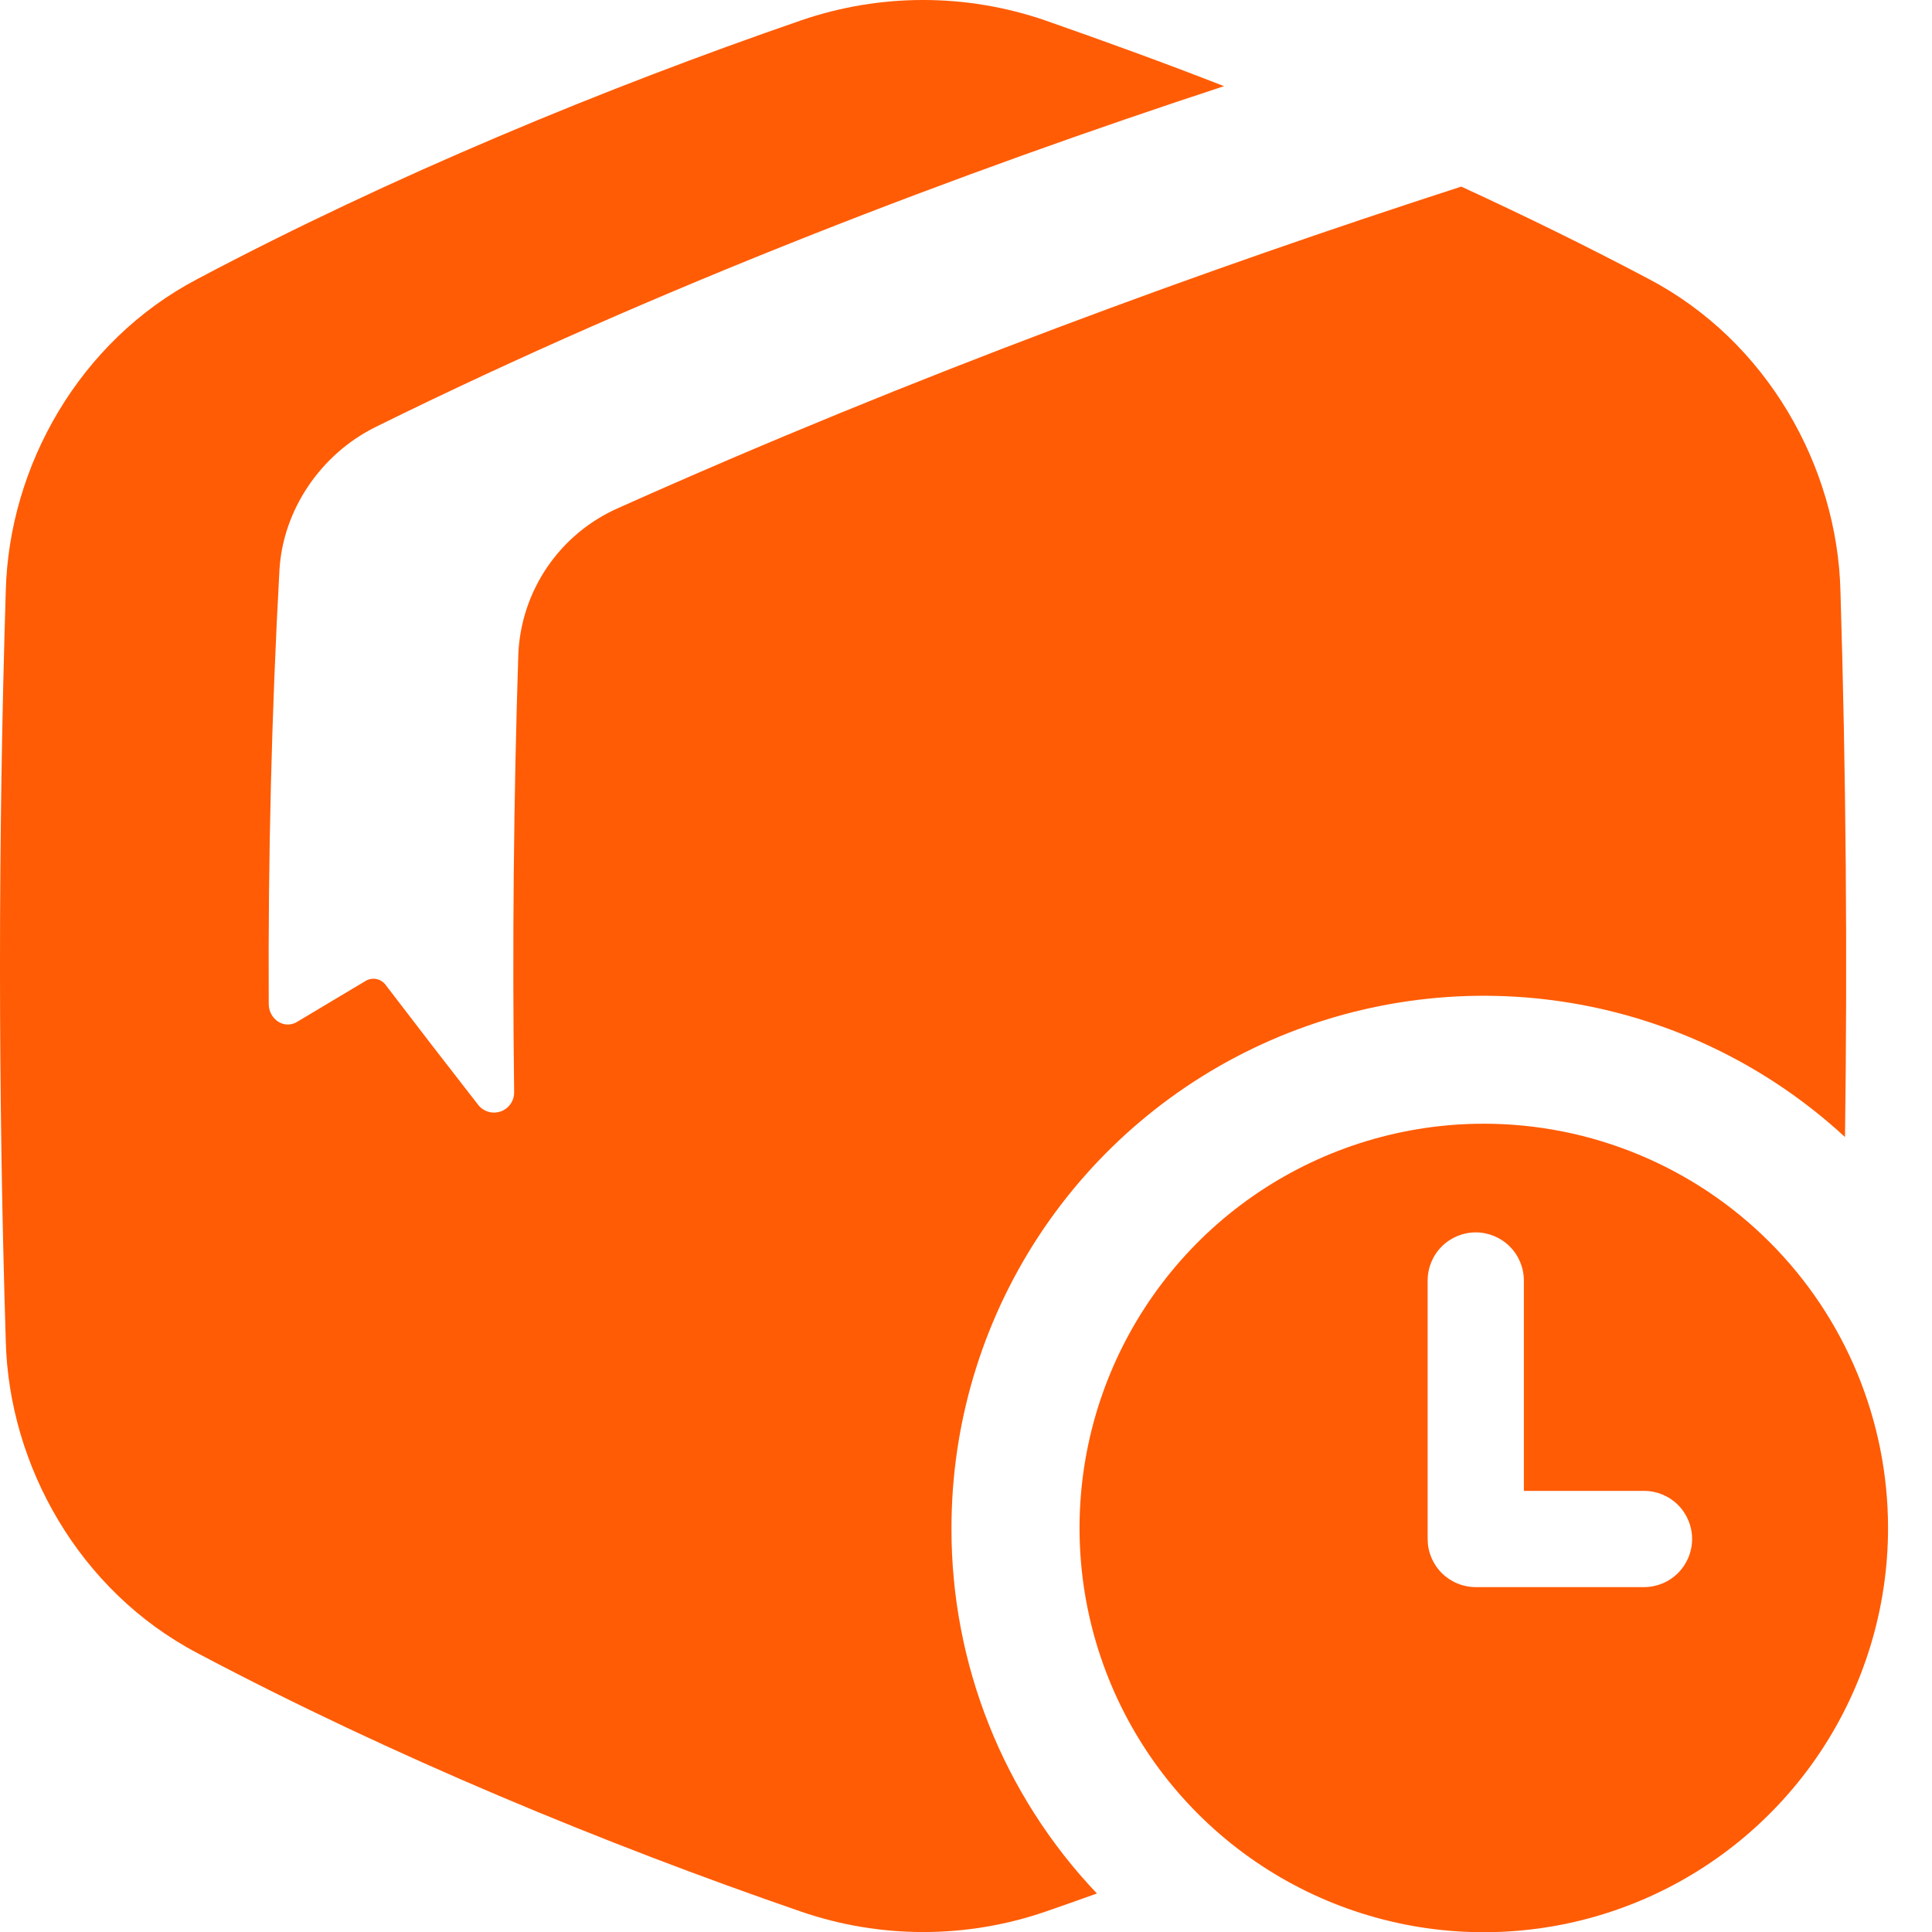
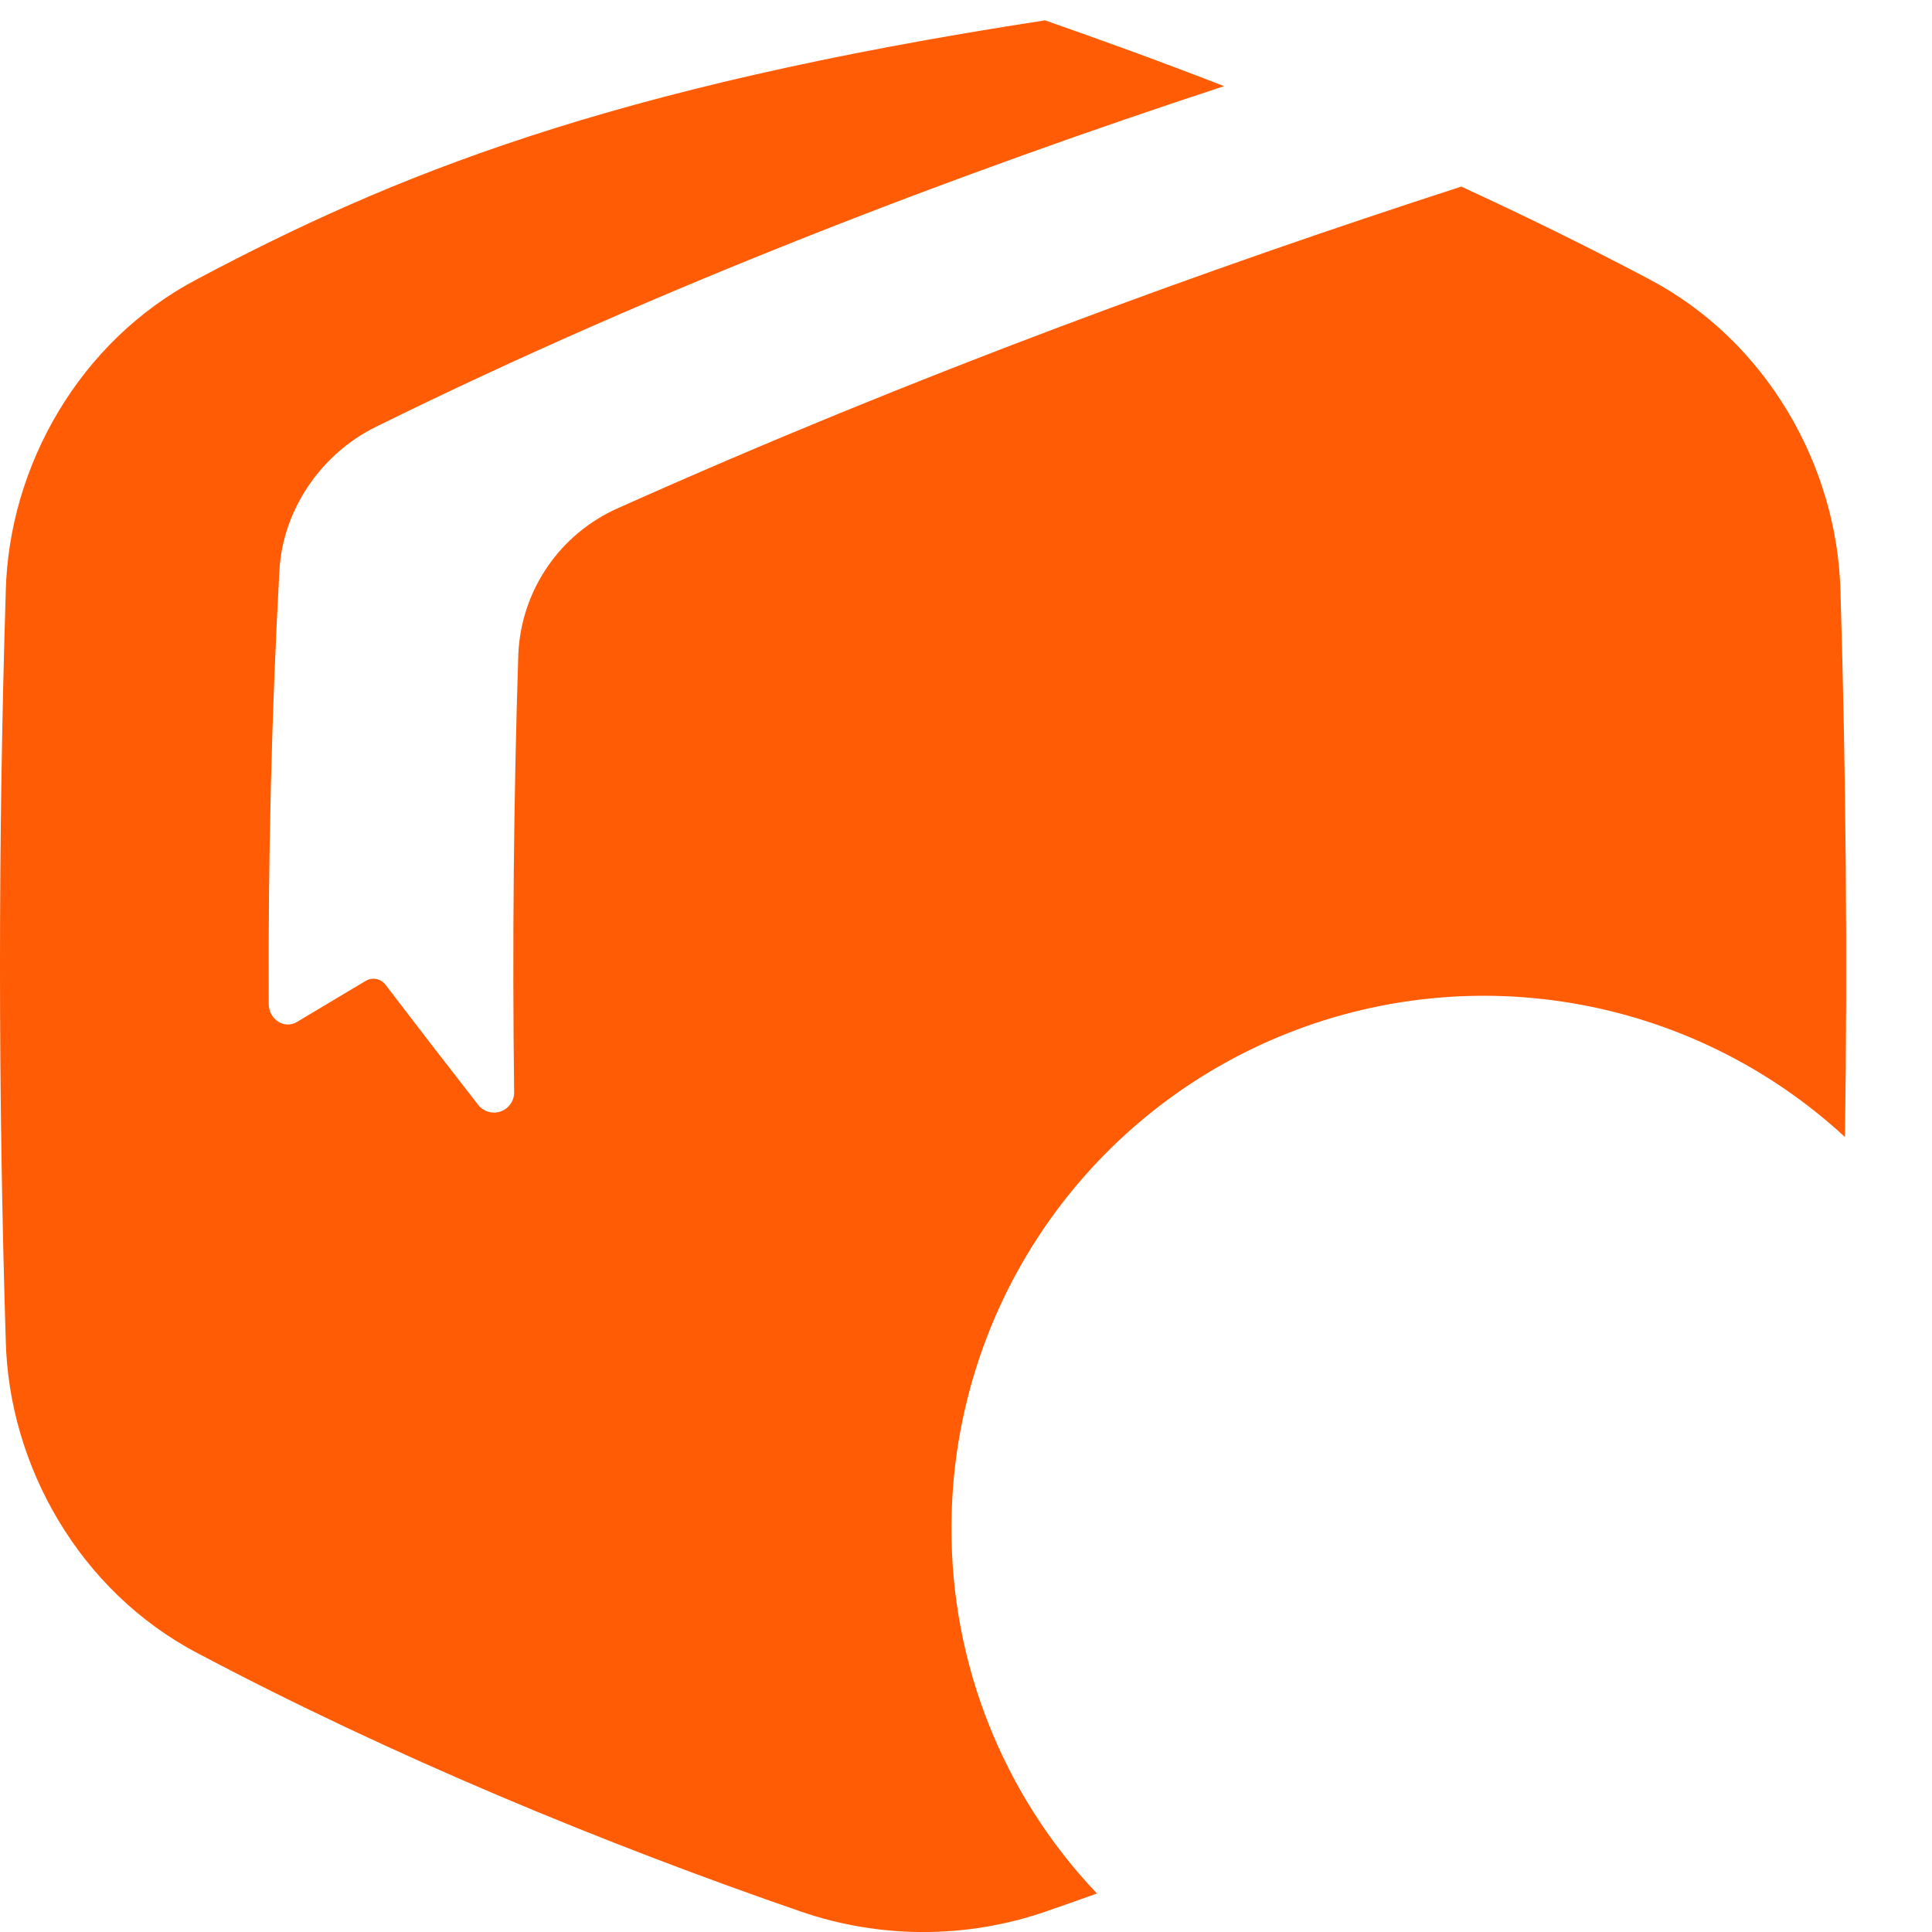
<svg xmlns="http://www.w3.org/2000/svg" width="60" height="60" viewBox="0 0 60 60" fill="none">
  <g clip-path="url(#clip0_1694_3208)">
-     <path d="M29.549 47.454C29.549 44.24 30.486 41.097 32.245 38.407C34.005 35.718 36.509 33.599 39.453 32.311C42.398 31.023 45.654 30.62 48.823 31.154C51.992 31.687 54.937 33.132 57.298 35.312C57.376 29.663 57.329 24.014 57.157 18.365C57.063 14.483 54.871 10.587 51.2 8.662C49.314 7.664 47.359 6.705 45.381 5.795C37.57 8.322 28.42 11.649 19.193 15.781C18.306 16.173 17.546 16.805 16.999 17.606C16.452 18.407 16.139 19.345 16.097 20.314C15.953 24.767 15.908 29.363 15.967 33.907C15.971 34.041 15.933 34.172 15.857 34.281C15.781 34.391 15.673 34.474 15.547 34.518C15.421 34.561 15.284 34.563 15.157 34.524C15.03 34.484 14.918 34.405 14.839 34.298C13.864 33.048 12.911 31.812 11.978 30.59C11.909 30.494 11.807 30.429 11.692 30.405C11.577 30.381 11.457 30.402 11.357 30.462C10.632 30.893 9.921 31.319 9.221 31.738C8.83 31.973 8.348 31.66 8.346 31.178C8.323 26.651 8.436 22.112 8.678 17.713C8.78 15.858 9.945 14.111 11.666 13.26C20.516 8.889 29.958 5.318 38.014 2.676C36.134 1.942 34.275 1.269 32.455 0.632C30.001 -0.211 27.336 -0.211 24.881 0.632C18.81 2.727 12.177 5.462 6.136 8.662C2.461 10.587 0.273 14.483 0.179 18.365C-0.06 26.123 -0.06 33.88 0.179 41.638C0.273 45.519 2.466 49.416 6.136 51.341C12.177 54.541 18.81 57.276 24.886 59.37C27.34 60.212 30.006 60.212 32.46 59.37C32.991 59.187 33.527 58.998 34.066 58.804C31.156 55.743 29.538 51.678 29.549 47.454Z" fill="#FF5C05" />
-     <path d="M46.08 34.898C43.597 34.898 41.17 35.635 39.105 37.014C37.041 38.394 35.432 40.355 34.482 42.649C33.532 44.943 33.283 47.467 33.767 49.902C34.252 52.338 35.448 54.575 37.204 56.33C38.959 58.086 41.197 59.282 43.632 59.766C46.067 60.25 48.592 60.001 50.886 59.051C53.179 58.101 55.14 56.491 56.52 54.427C57.899 52.362 58.635 49.935 58.635 47.452C58.634 44.122 57.312 40.929 54.957 38.575C52.603 36.221 49.41 34.898 46.08 34.898ZM51.056 49.289H45.831C45.635 49.289 45.44 49.25 45.259 49.175C45.078 49.1 44.913 48.99 44.774 48.851C44.636 48.713 44.526 48.548 44.45 48.367C44.375 48.185 44.337 47.991 44.337 47.795V39.768C44.337 39.371 44.494 38.991 44.774 38.711C45.054 38.431 45.434 38.273 45.831 38.273C46.227 38.273 46.607 38.431 46.887 38.711C47.167 38.991 47.325 39.371 47.325 39.768V46.301H51.056C51.453 46.301 51.833 46.458 52.113 46.738C52.393 47.019 52.55 47.399 52.55 47.795C52.55 48.191 52.393 48.571 52.113 48.851C51.833 49.132 51.453 49.289 51.056 49.289Z" fill="#FF5C05" />
+     <path d="M29.549 47.454C29.549 44.24 30.486 41.097 32.245 38.407C34.005 35.718 36.509 33.599 39.453 32.311C42.398 31.023 45.654 30.62 48.823 31.154C51.992 31.687 54.937 33.132 57.298 35.312C57.376 29.663 57.329 24.014 57.157 18.365C57.063 14.483 54.871 10.587 51.2 8.662C49.314 7.664 47.359 6.705 45.381 5.795C37.57 8.322 28.42 11.649 19.193 15.781C18.306 16.173 17.546 16.805 16.999 17.606C16.452 18.407 16.139 19.345 16.097 20.314C15.953 24.767 15.908 29.363 15.967 33.907C15.971 34.041 15.933 34.172 15.857 34.281C15.781 34.391 15.673 34.474 15.547 34.518C15.421 34.561 15.284 34.563 15.157 34.524C15.03 34.484 14.918 34.405 14.839 34.298C13.864 33.048 12.911 31.812 11.978 30.59C11.909 30.494 11.807 30.429 11.692 30.405C11.577 30.381 11.457 30.402 11.357 30.462C10.632 30.893 9.921 31.319 9.221 31.738C8.83 31.973 8.348 31.66 8.346 31.178C8.323 26.651 8.436 22.112 8.678 17.713C8.78 15.858 9.945 14.111 11.666 13.26C20.516 8.889 29.958 5.318 38.014 2.676C36.134 1.942 34.275 1.269 32.455 0.632C18.81 2.727 12.177 5.462 6.136 8.662C2.461 10.587 0.273 14.483 0.179 18.365C-0.06 26.123 -0.06 33.88 0.179 41.638C0.273 45.519 2.466 49.416 6.136 51.341C12.177 54.541 18.81 57.276 24.886 59.37C27.34 60.212 30.006 60.212 32.46 59.37C32.991 59.187 33.527 58.998 34.066 58.804C31.156 55.743 29.538 51.678 29.549 47.454Z" fill="#FF5C05" />
  </g>
  <defs>
    <clipPath id="clip0_1694_3208">
      <rect width="60" height="60" fill="white" />
    </clipPath>
  </defs>
</svg>